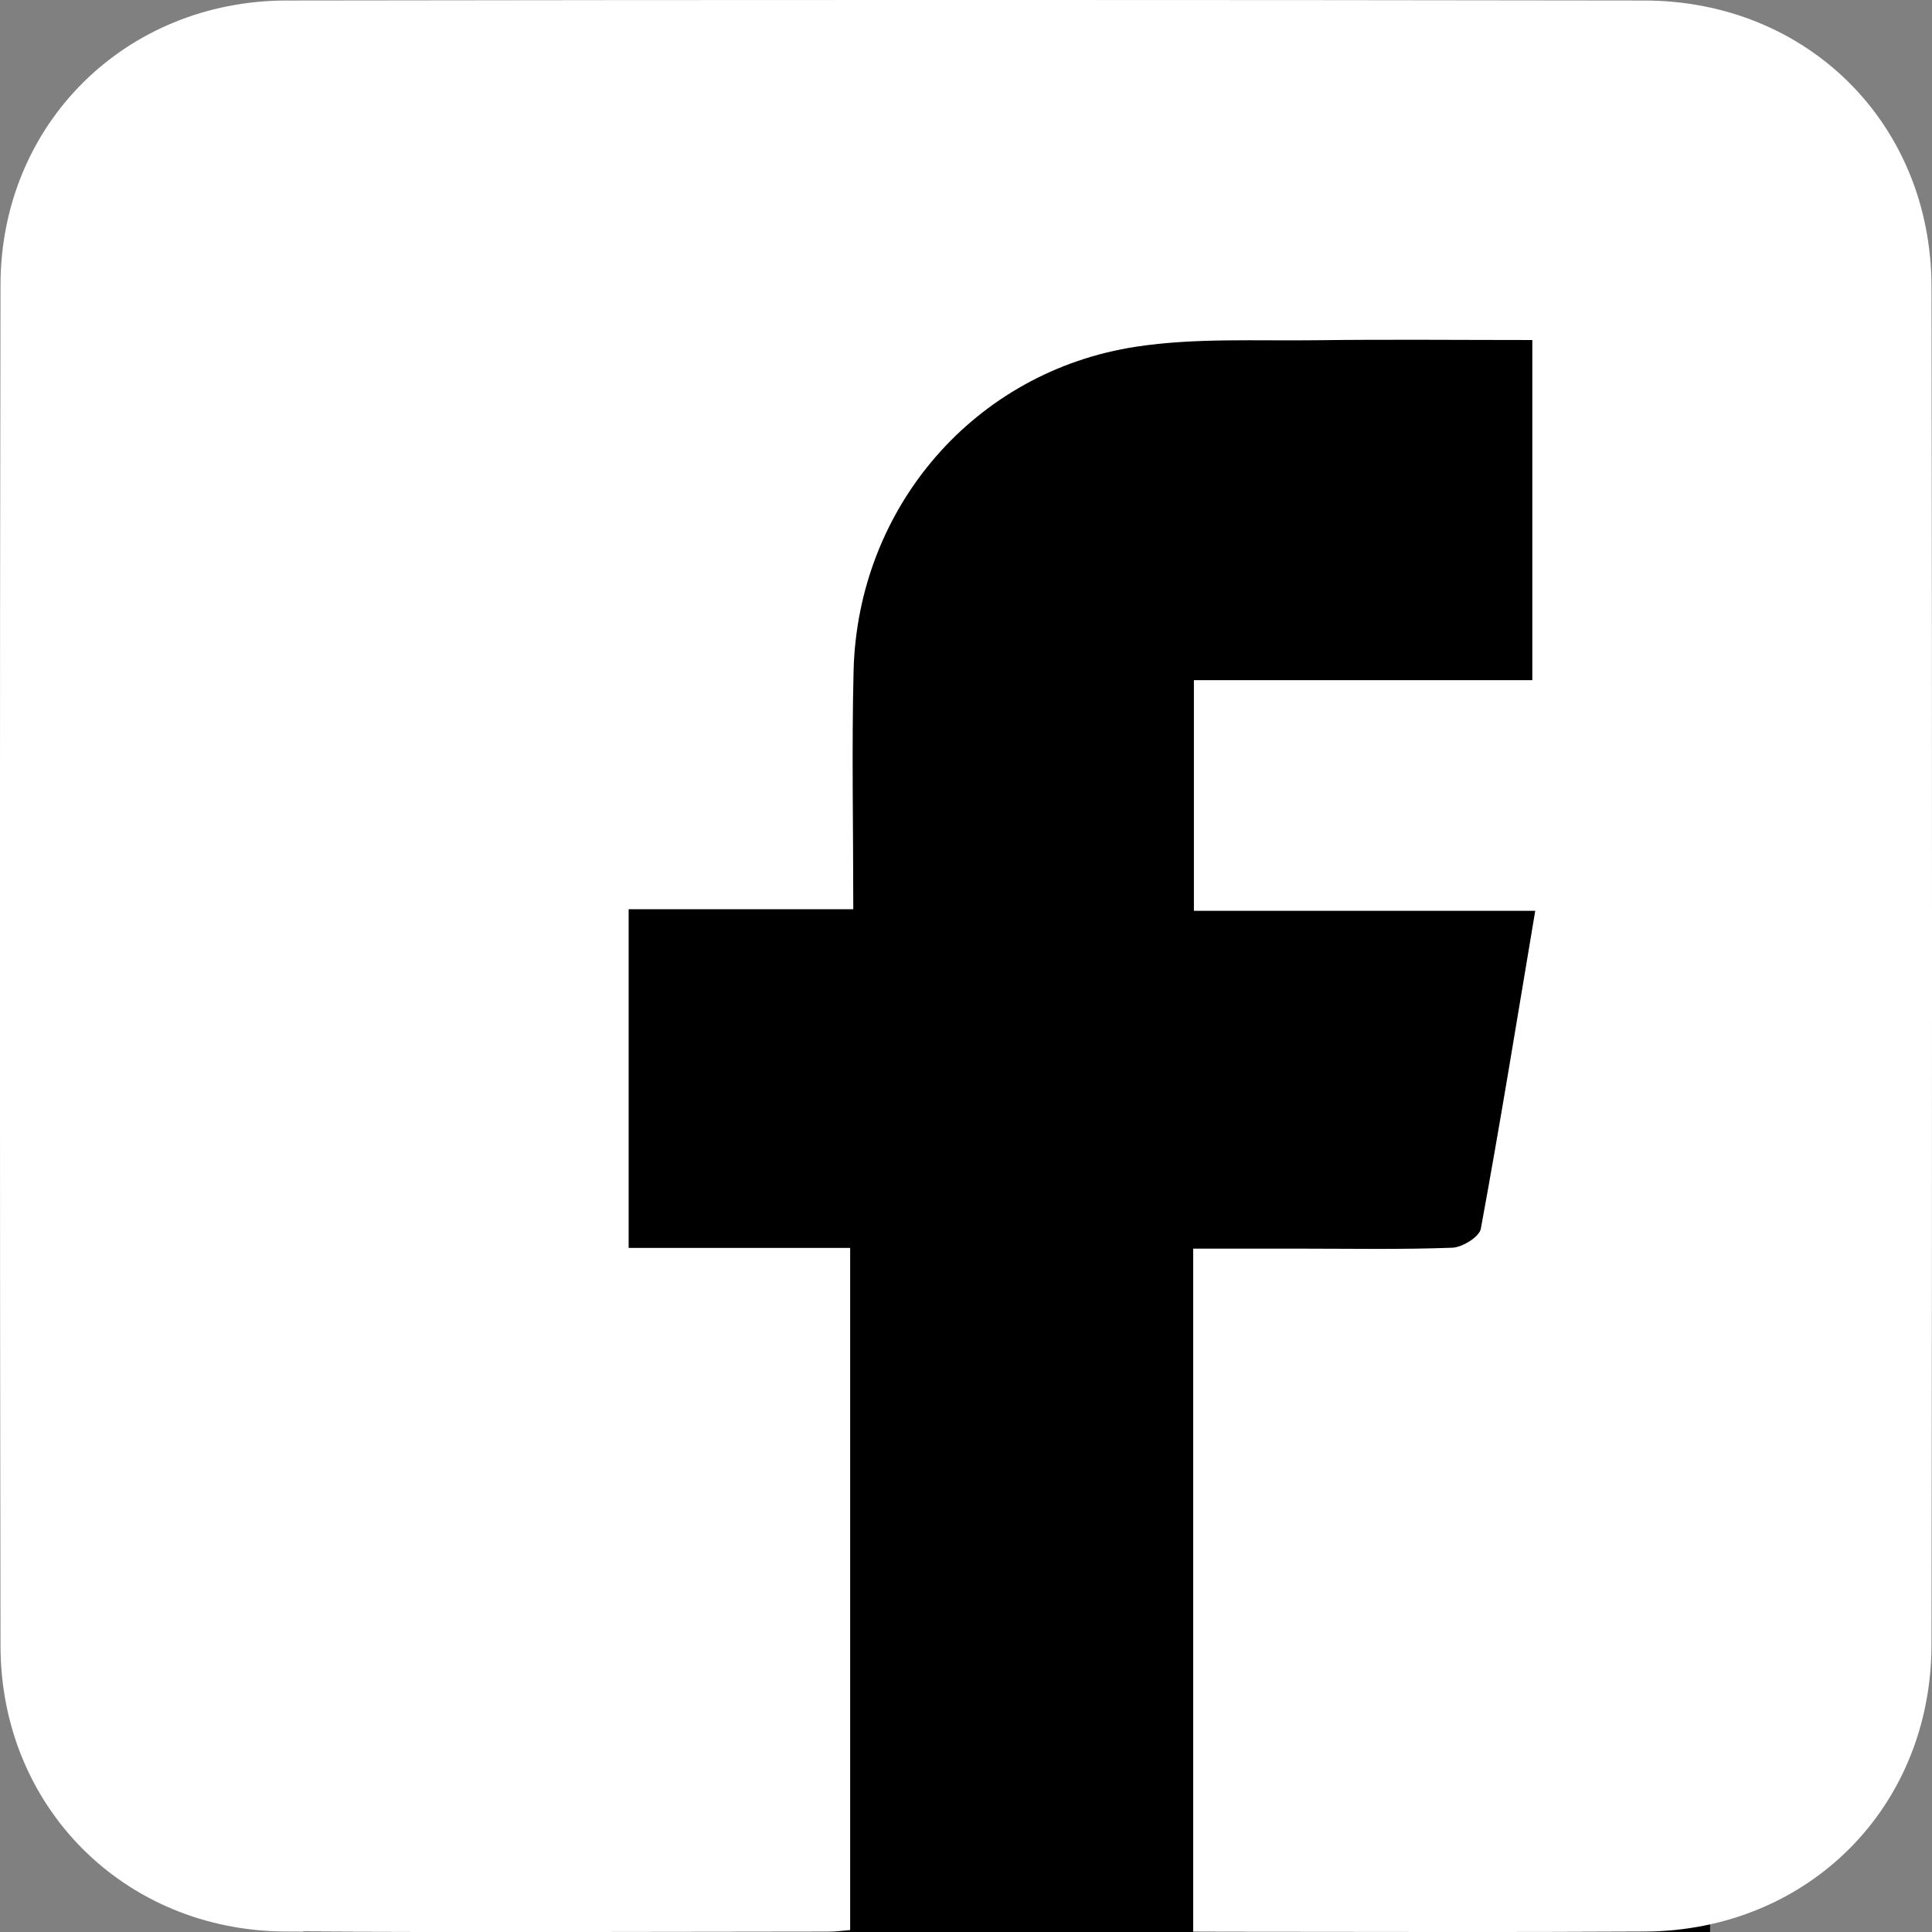
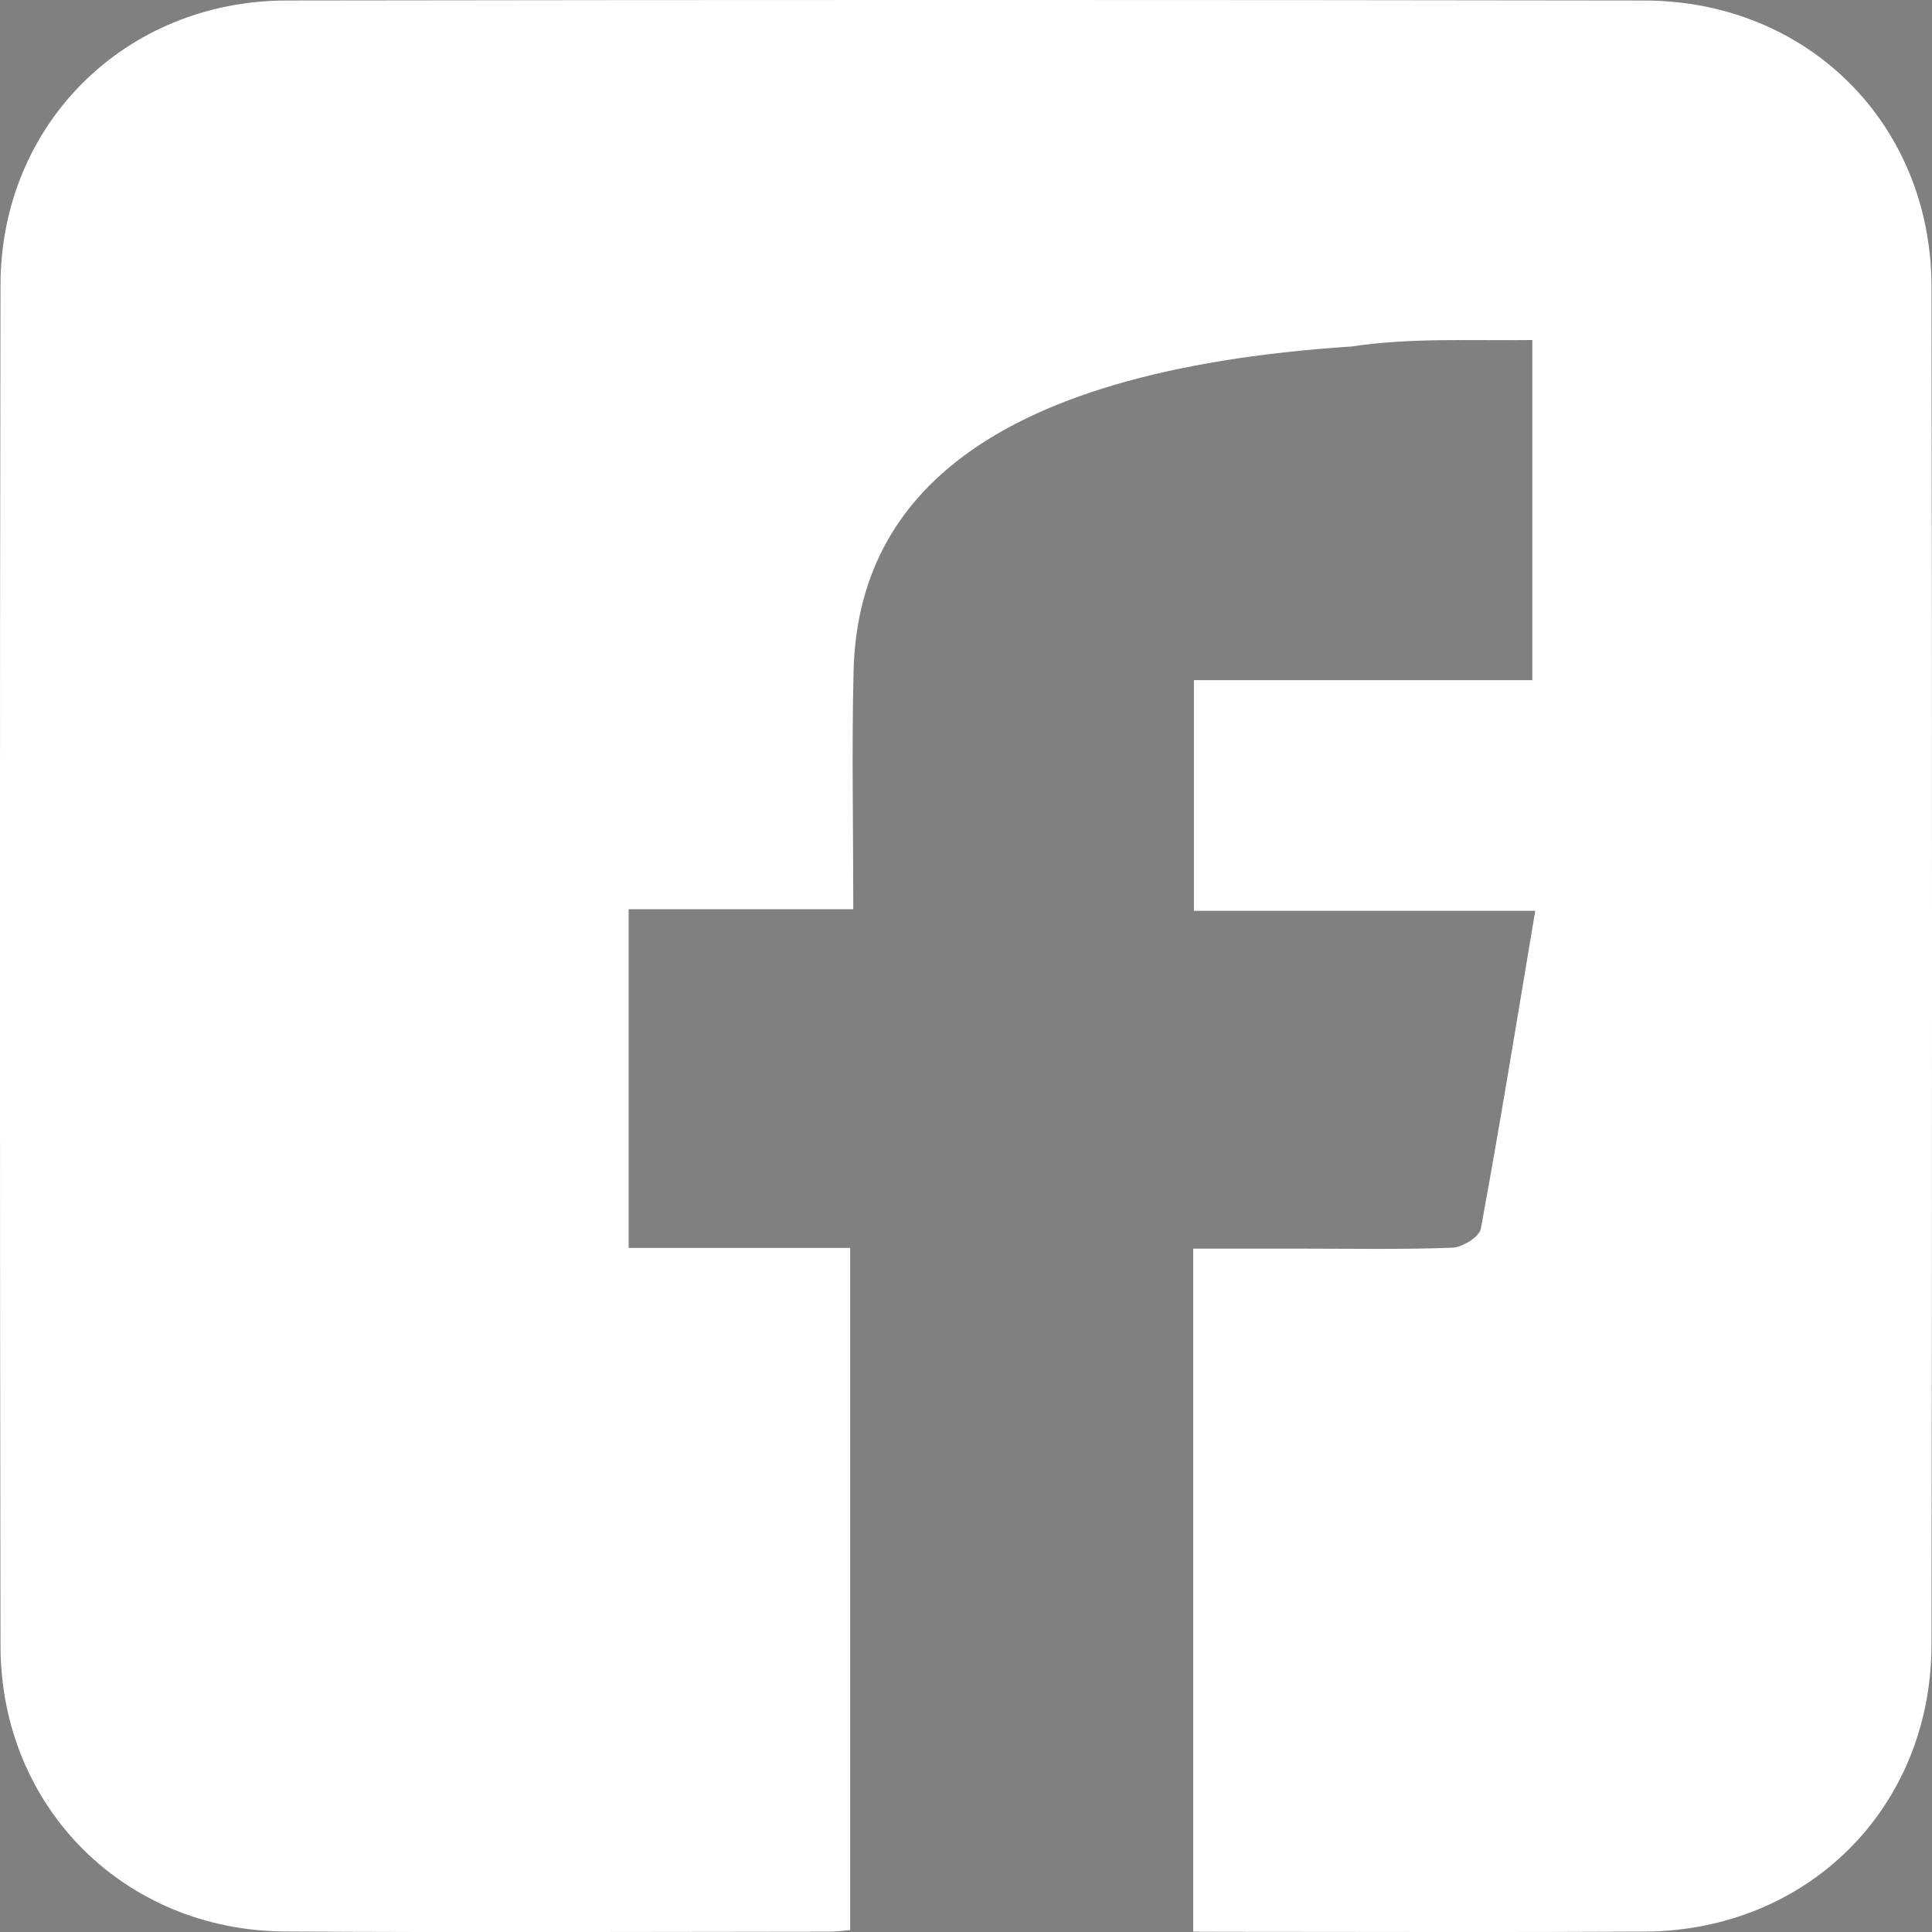
<svg xmlns="http://www.w3.org/2000/svg" version="1.1" id="Layer_1" x="0px" y="0px" viewBox="0 0 192.05 192.05" style="enable-background:new 0 0 192.05 192.05;" xml:space="preserve">
  <rect x="0" y="0" width="192.05" height="192.05" fill="#808080" stroke="none" />
  <style type="text/css">
	.st0{fill:#FFFFFF;}
</style>
-   <rect x="30.16" y="13.3" width="139.83" height="178.75" />
-   <path class="st0" d="M118.61,192.02c0-22.8,0-45.03,0-67.9c3.51,0,6.95,0,10.38,0c5.12,0,10.25,0.1,15.37-0.09  c1.01-0.04,2.69-1.08,2.84-1.88c1.9-10.31,3.57-20.65,5.41-31.61c-11.51,0-22.66,0-33.93,0c0-7.9,0-15.23,0-22.93  c11.21,0,22.27,0,33.64,0c0-11.39,0-22.4,0-33.81c-7.24,0-14.33-0.07-21.42,0.02c-5.99,0.08-12.06-0.25-17.94,0.64  C96.88,36.9,85.26,50.43,84.85,66.68c-0.19,7.73-0.03,15.48-0.03,23.7c-7.55,0-14.85,0-22.33,0c0,11.42,0,22.35,0,33.67  c7.37,0,14.56,0,22.02,0c0,22.78,0,45.17,0,67.81c-0.76,0.06-1.48,0.16-2.19,0.16c-18,0.01-35.99,0.09-53.99-0.02  c-15.97-0.09-28.25-12.36-28.28-28.37c-0.07-45.11-0.08-90.23,0-135.34C0.09,12.34,12.45,0.08,28.47,0.05  c44.99-0.07,89.98-0.07,134.97,0c16.25,0.02,28.54,12.26,28.56,28.46c0.07,44.99,0.07,89.98,0,134.97  c-0.02,16.22-12.29,28.43-28.5,28.53c-13.87,0.08-27.74,0.02-41.61,0.02C120.91,192.02,119.93,192.02,118.61,192.02z" />
+   <path class="st0" d="M118.61,192.02c0-22.8,0-45.03,0-67.9c3.51,0,6.95,0,10.38,0c5.12,0,10.25,0.1,15.37-0.09  c1.01-0.04,2.69-1.08,2.84-1.88c1.9-10.31,3.57-20.65,5.41-31.61c-11.51,0-22.66,0-33.93,0c0-7.9,0-15.23,0-22.93  c11.21,0,22.27,0,33.64,0c0-11.39,0-22.4,0-33.81c-5.99,0.08-12.06-0.25-17.94,0.64  C96.88,36.9,85.26,50.43,84.85,66.68c-0.19,7.73-0.03,15.48-0.03,23.7c-7.55,0-14.85,0-22.33,0c0,11.42,0,22.35,0,33.67  c7.37,0,14.56,0,22.02,0c0,22.78,0,45.17,0,67.81c-0.76,0.06-1.48,0.16-2.19,0.16c-18,0.01-35.99,0.09-53.99-0.02  c-15.97-0.09-28.25-12.36-28.28-28.37c-0.07-45.11-0.08-90.23,0-135.34C0.09,12.34,12.45,0.08,28.47,0.05  c44.99-0.07,89.98-0.07,134.97,0c16.25,0.02,28.54,12.26,28.56,28.46c0.07,44.99,0.07,89.98,0,134.97  c-0.02,16.22-12.29,28.43-28.5,28.53c-13.87,0.08-27.74,0.02-41.61,0.02C120.91,192.02,119.93,192.02,118.61,192.02z" />
</svg>